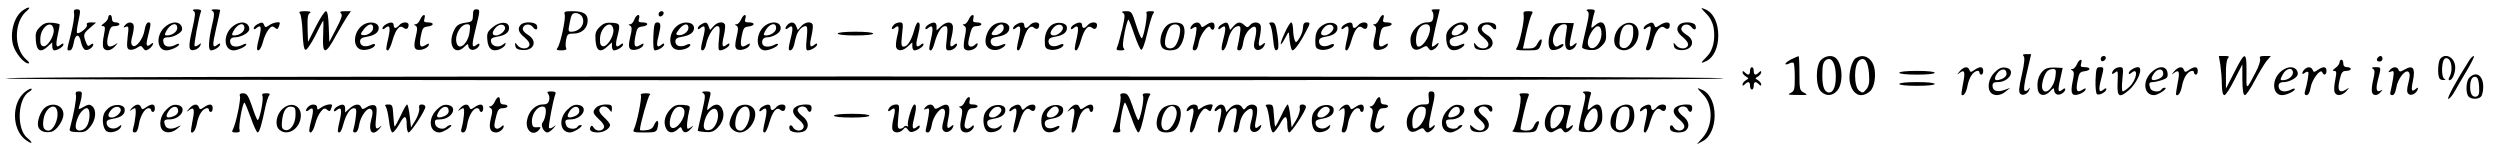
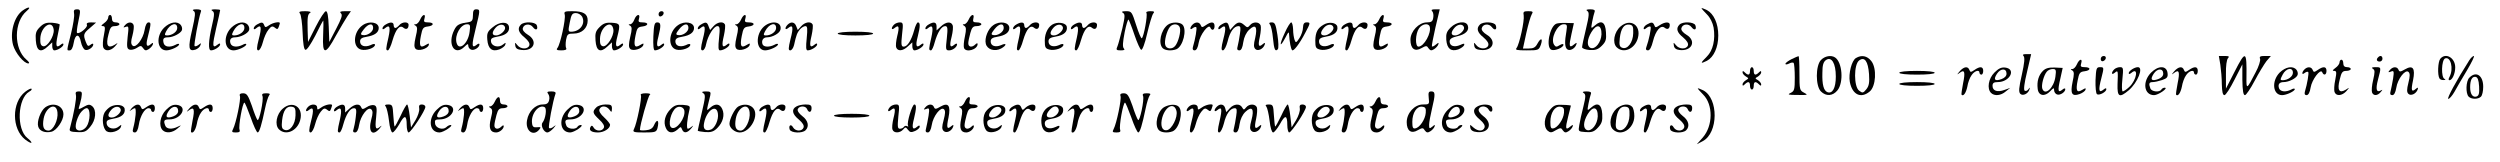
<svg xmlns="http://www.w3.org/2000/svg" version="1.0" width="1340pt" height="87pt" viewBox="0 0 1340 87" preserveAspectRatio="xMidYMid meet">
  <g transform="translate(0,87) scale(0.1,-0.1)" fill="#000000" stroke="none">
    <path d="M122 814 c-46 -32 -70 -118 -52 -185 12 -43 58 -99 82 -99 8 1 4 8 -10 20 -69 58 -69 203 2 262 26 22 9 24 -22 2z" />
    <path d="M9120 826 c0 -2 13 -17 29 -33 18 -18 31 -45 36 -71 10 -64 -3 -122 -36 -155 -36 -36 -37 -41 0 -23 37 20 61 72 61 136 0 64 -24 116 -61 136 -16 8 -29 12 -29 10z" />
    <path d="M397 797 c3 -13 -5 -60 -16 -106 -25 -99 -24 -91 -7 -91 9 0 17 15 21 40 8 50 30 52 39 4 4 -19 14 -38 22 -41 15 -6 44 13 44 29 0 6 -6 5 -15 -2 -12 -10 -16 -8 -25 15 -15 39 -13 46 23 76 l32 28 -27 1 c-19 0 -26 -4 -22 -14 5 -13 -43 -52 -53 -42 -3 2 0 28 6 56 14 67 14 70 -8 70 -14 0 -17 -6 -14 -23z" />
    <path d="M1038 811 c11 -6 9 -25 -8 -100 -23 -98 -20 -119 18 -107 11 4 23 14 26 23 5 13 4 14 -9 3 -9 -7 -18 -10 -22 -7 -5 6 22 151 34 185 4 8 -5 12 -23 12 -20 0 -25 -3 -16 -9z" />
    <path d="M1139 811 c11 -7 11 -20 -3 -79 -19 -82 -21 -132 -5 -132 18 0 49 20 49 32 0 7 -5 6 -15 -2 -27 -22 -28 -4 -6 90 12 50 21 93 21 96 0 2 -12 4 -27 4 -20 0 -24 -3 -14 -9z" />
    <path d="M2535 788 c0 -25 -5 -33 -20 -36 -54 -8 -66 -14 -80 -42 -39 -76 1 -144 55 -90 16 16 20 17 20 5 0 -9 7 -18 15 -21 16 -7 45 12 45 28 0 6 -7 5 -15 -2 -27 -22 -28 -3 -6 84 25 103 26 106 3 106 -13 0 -17 -8 -17 -32z m-18 -89 c-8 -64 -58 -105 -70 -58 -11 41 22 99 56 99 17 0 19 -5 14 -41z" />
    <path d="M7677 809 c5 -5 8 -21 5 -35 -3 -19 -10 -24 -34 -24 -43 0 -88 -48 -88 -93 0 -48 23 -66 59 -45 25 14 29 14 38 -1 9 -12 15 -14 29 -5 10 6 20 17 23 25 4 12 2 12 -13 0 -9 -8 -18 -12 -21 -10 -2 3 7 48 19 102 l23 97 -25 0 c-18 0 -23 -3 -15 -11z m-14 -81 c11 -33 -30 -108 -60 -108 -19 0 -17 70 3 98 16 24 50 30 57 10z" />
    <path d="M8508 811 c11 -7 10 -24 -7 -95 -12 -48 -21 -93 -21 -99 0 -7 18 -13 40 -15 32 -2 46 3 66 23 21 21 25 33 22 72 -3 55 -25 68 -60 36 -21 -18 -21 -18 -14 20 4 21 10 45 13 53 4 10 -3 14 -23 14 -20 0 -25 -3 -16 -9z m76 -125 c-2 -43 -33 -82 -58 -73 -22 9 -20 45 4 85 28 46 55 40 54 -12z" />
    <path d="M1608 797 c6 -7 12 -53 14 -102 2 -58 7 -90 15 -92 7 -3 29 30 53 76 22 45 41 81 43 81 1 0 1 -36 -1 -80 -5 -105 12 -106 68 -2 24 42 51 89 62 105 l19 27 -32 0 c-25 0 -30 -3 -21 -12 9 -9 2 -28 -26 -82 l-37 -71 -3 83 c-2 57 -7 82 -15 82 -7 0 -31 -37 -54 -82 l-42 -83 -2 60 c-2 75 0 88 14 97 7 4 -5 8 -27 8 -30 0 -36 -3 -28 -13z" />
    <path d="M3027 791 c6 -23 -24 -160 -39 -178 -8 -10 -3 -13 21 -13 20 0 30 4 26 11 -4 6 -4 26 -1 45 6 31 10 34 41 34 43 0 75 29 75 70 0 36 -23 50 -83 50 -40 0 -45 -2 -40 -19z m93 -10 c20 -38 -11 -81 -59 -81 -16 0 -16 5 -7 50 8 42 13 50 33 50 12 0 27 -9 33 -19z" />
    <path d="M3530 794 c0 -9 5 -14 12 -12 18 6 21 28 4 28 -9 0 -16 -7 -16 -16z" />
    <path d="M6019 801 c12 -7 11 -20 -3 -82 -10 -41 -21 -84 -26 -96 -9 -20 -7 -23 17 -23 19 0 24 3 17 10 -8 8 -6 34 4 86 8 41 18 72 21 69 3 -4 18 -41 32 -83 14 -41 30 -77 36 -79 6 -2 20 34 32 88 12 51 26 98 32 106 9 10 6 13 -15 13 -16 0 -25 -4 -21 -10 7 -11 -14 -128 -25 -135 -4 -2 -17 29 -30 70 -23 72 -25 75 -54 75 -22 0 -27 -3 -17 -9z" />
    <path d="M8167 787 c5 -27 -23 -155 -38 -174 -9 -11 1 -13 54 -13 63 0 65 1 76 30 12 36 0 40 -19 5 -10 -19 -21 -25 -45 -25 l-32 0 18 83 c10 45 23 90 29 100 9 14 6 17 -19 17 -24 0 -28 -3 -24 -23z" />
    <path d="M580 776 c0 -8 -10 -22 -22 -30 -16 -12 -18 -16 -7 -16 13 0 14 -7 6 -48 -6 -27 -7 -56 -4 -65 9 -24 40 -21 63 4 19 22 19 22 -3 8 -35 -21 -47 -2 -32 55 9 39 15 46 35 46 13 0 24 5 24 10 0 6 -9 10 -20 10 -13 0 -20 7 -20 20 0 11 -4 20 -10 20 -5 0 -10 -6 -10 -14z" />
    <path d="M2252 765 c-6 -14 -17 -25 -24 -25 -11 0 -11 -2 0 -8 10 -7 10 -19 0 -60 -9 -40 -9 -55 0 -64 14 -14 63 0 70 20 3 11 1 11 -16 1 -30 -19 -37 -6 -26 49 8 41 12 47 37 50 34 4 36 22 1 22 -21 0 -24 4 -19 20 9 29 -10 25 -23 -5z" />
    <path d="M3400 765 c-5 -14 -15 -25 -22 -25 -11 0 -11 -2 0 -8 10 -7 10 -19 0 -60 -9 -40 -9 -55 0 -64 14 -14 63 0 70 20 3 11 1 11 -16 1 -30 -19 -37 -6 -26 49 8 41 12 47 37 50 34 4 36 22 1 22 -21 0 -24 4 -19 20 9 29 -14 25 -25 -5z" />
    <path d="M3972 765 c-6 -14 -17 -25 -24 -25 -11 0 -11 -2 0 -8 10 -7 10 -19 0 -60 -9 -40 -9 -55 0 -64 14 -14 63 0 70 20 3 11 1 11 -16 1 -30 -19 -37 -6 -26 49 8 41 12 47 37 50 34 4 36 22 1 22 -21 0 -24 4 -19 20 9 29 -10 25 -23 -5z" />
    <path d="M5192 765 c-6 -14 -17 -25 -24 -25 -10 0 -10 -2 1 -9 10 -7 11 -18 3 -56 -6 -27 -8 -54 -5 -62 10 -27 73 -9 73 21 0 6 -5 5 -12 -2 -18 -18 -38 -15 -38 6 0 9 5 34 11 55 8 30 15 37 34 37 14 0 25 5 25 10 0 6 -11 10 -24 10 -19 0 -23 4 -19 20 8 29 -12 25 -25 -5z" />
    <path d="M7392 765 c-6 -14 -17 -25 -24 -25 -11 0 -11 -2 0 -8 10 -7 10 -19 0 -60 -9 -40 -9 -55 0 -64 14 -14 63 0 70 20 3 11 1 11 -16 1 -30 -19 -37 -6 -26 49 8 41 12 47 37 50 34 4 36 22 1 22 -21 0 -24 4 -19 20 9 29 -10 25 -23 -5z" />
    <path d="M214 725 c-21 -21 -25 -33 -22 -72 4 -57 26 -68 64 -32 l24 22 0 -21 c0 -12 5 -22 11 -22 18 0 49 20 49 32 0 7 -5 6 -15 -2 -24 -20 -28 -6 -16 50 6 28 11 54 11 58 0 4 -18 8 -40 10 -32 2 -46 -3 -66 -23z m74 -15 c3 -34 -34 -92 -56 -88 -13 3 -17 13 -16 41 2 65 65 106 72 47z" />
    <path d="M670 735 c-11 -13 -10 -14 4 -9 16 6 17 1 10 -55 -5 -51 -4 -62 10 -67 9 -3 27 1 39 9 21 14 24 13 34 -1 9 -13 15 -15 29 -6 10 6 20 17 23 25 3 11 1 12 -11 2 -21 -18 -27 -7 -18 30 20 80 21 87 6 87 -9 0 -17 -15 -21 -41 -8 -49 -48 -100 -65 -83 -9 9 -9 22 0 54 6 23 9 48 6 56 -7 18 -30 18 -46 -1z" />
    <path d="M879 721 c-45 -46 -37 -121 13 -121 23 0 68 21 68 32 0 5 -9 4 -19 -2 -31 -16 -58 -12 -64 9 -6 24 0 31 24 31 27 0 67 21 74 38 3 8 0 21 -6 28 -19 23 -58 16 -90 -15z m71 -1 c0 -20 -27 -40 -55 -40 -13 0 -14 4 -4 23 21 40 59 51 59 17z" />
    <path d="M1239 721 c-45 -46 -37 -121 13 -121 23 0 68 21 68 32 0 5 -9 4 -19 -2 -29 -15 -58 -12 -65 6 -8 21 1 34 24 34 28 0 68 20 75 38 3 8 0 21 -6 28 -19 23 -58 16 -90 -15z m71 -1 c0 -20 -27 -40 -55 -40 -13 0 -14 4 -4 23 21 40 59 51 59 17z" />
    <path d="M1378 739 c-10 -5 -18 -15 -18 -21 0 -7 6 -6 15 2 25 21 29 4 12 -60 -12 -47 -12 -60 -2 -60 7 0 18 20 24 44 6 24 19 54 30 67 15 19 21 21 34 11 12 -10 16 -10 21 4 3 8 6 18 6 20 0 10 -37 3 -57 -11 -19 -13 -22 -13 -27 0 -6 17 -14 18 -38 4z" />
    <path d="M1944 735 c-51 -35 -56 -119 -8 -131 27 -7 74 9 74 26 0 6 -9 6 -24 -2 -31 -13 -56 -4 -56 20 0 14 9 21 36 25 42 7 64 23 64 47 0 31 -51 40 -86 15z m56 -15 c0 -21 -32 -43 -56 -38 -13 2 -12 8 6 31 25 32 50 35 50 7z" />
    <path d="M2068 739 c-10 -5 -18 -15 -18 -21 0 -7 6 -6 15 2 24 20 29 4 17 -51 -14 -61 -15 -69 -3 -69 5 0 17 24 25 54 18 61 39 85 59 67 15 -12 27 -5 27 16 0 18 -35 17 -50 -2 -7 -8 -16 -15 -21 -15 -5 0 -9 7 -9 15 0 17 -17 19 -42 4z" />
    <path d="M2641 724 c-28 -23 -32 -32 -29 -67 4 -48 25 -66 64 -52 15 6 30 17 32 25 4 13 3 13 -11 2 -23 -20 -61 -11 -65 14 -3 18 4 22 36 28 44 7 65 26 60 53 -5 29 -51 28 -87 -3z m66 0 c5 -16 -25 -44 -48 -44 -23 0 -24 17 -2 42 18 20 44 21 50 2z" />
    <path d="M2792 738 c-20 -20 -14 -42 20 -69 21 -18 29 -32 25 -43 -8 -21 -46 -21 -64 2 -13 16 -14 16 -11 -3 2 -15 12 -21 36 -23 65 -6 86 49 31 82 -18 11 -29 24 -27 34 5 24 39 28 55 6 15 -20 29 -13 20 11 -8 18 -67 21 -85 3z" />
    <path d="M3214 725 c-21 -21 -25 -33 -22 -72 4 -57 26 -68 64 -32 l24 22 0 -21 c0 -12 5 -22 11 -22 18 0 49 20 49 32 0 7 -5 6 -15 -2 -24 -20 -29 -5 -16 44 17 67 15 71 -29 74 -32 2 -46 -3 -66 -23z m74 -15 c3 -34 -34 -92 -56 -88 -13 3 -17 13 -16 41 2 65 65 106 72 47z" />
    <path d="M3502 675 c-2 -50 1 -75 8 -75 19 0 50 20 50 32 0 7 -5 6 -15 -2 -24 -20 -29 -5 -16 44 15 61 14 76 -6 76 -15 0 -18 -12 -21 -75z" />
    <path d="M3634 735 c-51 -35 -56 -119 -8 -131 27 -7 74 9 74 26 0 6 -9 6 -24 -2 -31 -13 -56 -4 -56 20 0 14 9 21 36 25 42 7 64 23 64 47 0 31 -51 40 -86 15z m56 -15 c0 -21 -32 -43 -56 -38 -13 2 -12 8 6 31 25 32 50 35 50 7z" />
    <path d="M3758 739 c-10 -5 -18 -15 -18 -21 0 -7 6 -6 15 2 25 21 29 4 12 -60 -12 -49 -12 -60 -1 -60 7 0 16 15 19 34 9 44 41 96 60 96 13 0 15 -10 9 -65 -5 -48 -4 -65 5 -65 19 0 51 20 51 32 0 7 -5 6 -15 -2 -24 -20 -28 -5 -15 49 6 28 9 55 5 61 -10 17 -41 12 -61 -11 l-18 -20 -8 20 c-8 23 -15 25 -40 10z" />
    <path d="M4095 728 c-47 -42 -44 -128 6 -128 24 0 69 21 69 32 0 5 -9 4 -19 -2 -27 -14 -58 -13 -64 3 -7 20 4 37 24 37 29 0 67 21 72 40 11 43 -46 54 -88 18z m65 -8 c0 -20 -27 -40 -55 -40 -13 0 -14 4 -4 23 21 40 59 51 59 17z" />
    <path d="M4222 738 c-17 -17 -15 -33 3 -18 25 21 29 4 12 -60 -12 -50 -12 -60 -1 -60 7 0 16 12 20 28 12 55 17 67 32 85 8 9 21 17 29 17 11 0 12 -13 7 -65 -5 -48 -4 -65 5 -65 19 0 51 20 51 32 0 7 -5 6 -15 -2 -24 -20 -28 -5 -15 49 6 28 9 55 5 61 -10 17 -41 12 -61 -11 l-18 -20 -8 20 c-8 23 -28 27 -46 9z" />
    <path d="M4792 738 c-17 -17 -15 -33 3 -18 23 19 27 7 14 -44 -6 -25 -9 -52 -5 -61 8 -21 36 -19 63 7 l23 21 0 -21 c0 -12 5 -22 11 -22 18 0 49 20 49 32 0 7 -5 6 -15 -2 -24 -20 -29 -5 -16 44 14 55 14 76 1 76 -5 0 -14 -19 -20 -42 -15 -54 -36 -88 -56 -88 -13 0 -15 10 -9 65 7 60 6 65 -12 65 -10 0 -24 -5 -31 -12z" />
    <path d="M4978 739 c-10 -5 -18 -15 -18 -21 0 -7 6 -6 15 2 24 20 29 4 17 -51 -14 -61 -15 -69 -2 -69 5 0 14 19 20 43 15 53 36 87 56 87 13 0 15 -10 9 -65 -7 -60 -6 -65 12 -65 20 0 43 18 43 33 0 5 -7 4 -15 -3 -23 -19 -27 -7 -14 44 6 25 9 52 5 61 -8 21 -36 19 -63 -7 l-23 -21 0 21 c0 24 -15 27 -42 11z" />
    <path d="M5324 735 c-28 -19 -48 -69 -40 -100 8 -31 48 -43 82 -25 31 17 31 33 0 18 -31 -13 -56 -4 -56 20 0 14 9 21 36 25 42 7 64 23 64 47 0 31 -51 40 -86 15z m56 -15 c0 -21 -32 -43 -56 -38 -13 2 -12 8 6 31 25 32 50 35 50 7z" />
    <path d="M5448 739 c-10 -5 -18 -15 -18 -21 0 -7 6 -6 15 2 24 20 29 4 17 -51 -14 -61 -15 -69 -3 -69 5 0 17 24 25 54 18 61 39 85 59 67 15 -12 27 -5 27 16 0 18 -35 17 -50 -2 -7 -8 -16 -15 -21 -15 -5 0 -9 7 -9 15 0 17 -17 19 -42 4z" />
    <path d="M5650 743 c-29 -11 -50 -48 -50 -90 0 -38 3 -43 26 -49 27 -7 74 9 74 26 0 6 -9 6 -24 -2 -31 -13 -56 -4 -56 20 0 15 9 21 39 26 43 7 64 26 59 53 -3 18 -39 27 -68 16z m47 -19 c5 -16 -25 -44 -48 -44 -23 0 -24 17 -2 42 18 20 44 21 50 2z" />
    <path d="M5758 739 c-10 -5 -18 -15 -18 -21 0 -7 6 -6 15 2 24 20 29 4 17 -51 -14 -61 -15 -69 -3 -69 5 0 17 24 25 54 18 61 39 85 59 67 15 -12 27 -5 27 16 0 18 -35 17 -50 -2 -7 -8 -16 -15 -21 -15 -5 0 -9 7 -9 15 0 17 -17 19 -42 4z" />
    <path d="M6259 737 c-37 -28 -52 -100 -27 -125 13 -13 47 -16 73 -6 36 14 59 106 33 132 -15 15 -58 15 -79 -1z m65 -15 c7 -20 -8 -78 -25 -98 -16 -20 -47 -17 -53 4 -7 20 8 78 25 98 16 20 47 17 53 -4z" />
    <path d="M6392 738 c-16 -16 -15 -33 1 -19 8 6 16 8 19 5 5 -4 -5 -63 -18 -106 -3 -12 0 -18 9 -18 10 0 18 15 22 41 7 43 53 103 62 82 8 -20 23 -15 23 7 0 24 -17 26 -47 5 -19 -13 -22 -13 -27 0 -7 18 -28 19 -44 3z" />
    <path d="M6548 739 c-10 -5 -18 -15 -18 -21 0 -7 6 -6 15 2 25 21 29 4 12 -60 -12 -47 -12 -60 -2 -60 7 0 18 21 25 48 12 51 34 82 58 82 12 0 13 -9 8 -42 -3 -24 -9 -53 -12 -65 -5 -17 -2 -23 9 -23 10 0 17 14 21 44 4 27 16 52 32 67 34 32 45 16 32 -44 -9 -36 -9 -50 1 -60 13 -13 42 0 50 24 3 11 1 12 -11 2 -22 -19 -26 -8 -15 41 5 24 7 51 4 60 -8 20 -41 21 -57 1 -12 -14 -15 -14 -30 0 -22 20 -36 19 -58 -5 l-19 -21 -6 21 c-6 22 -14 24 -39 9z" />
    <path d="M6807 738 c6 -7 13 -39 16 -72 6 -62 12 -75 26 -60 5 5 4 39 -2 77 -9 56 -13 67 -30 67 -14 0 -17 -3 -10 -12z" />
    <path d="M6886 693 c-30 -64 -28 -84 3 -26 18 35 20 36 21 13 2 -35 9 -73 16 -79 7 -8 40 35 69 91 30 56 30 58 8 58 -13 0 -18 -8 -19 -28 0 -15 -9 -41 -19 -56 -17 -26 -20 -27 -26 -10 -4 11 -8 36 -8 57 -1 20 -5 37 -10 37 -5 0 -21 -25 -35 -57z" />
    <path d="M7095 738 c-33 -19 -44 -41 -45 -85 0 -38 3 -43 26 -49 27 -7 74 9 74 26 0 6 -9 6 -24 -2 -31 -13 -56 -4 -56 20 0 15 9 21 39 26 43 7 64 26 59 53 -4 22 -45 28 -73 11z m52 -14 c5 -16 -25 -44 -48 -44 -23 0 -24 17 -2 42 18 20 44 21 50 2z" />
    <path d="M7208 739 c-10 -5 -18 -15 -18 -21 0 -7 6 -6 15 2 24 20 29 4 17 -51 -14 -61 -15 -69 -3 -69 5 0 17 24 25 54 18 61 39 85 59 67 15 -12 27 -5 27 16 0 18 -35 17 -50 -2 -7 -8 -16 -15 -21 -15 -5 0 -9 7 -9 15 0 17 -17 19 -42 4z" />
    <path d="M7776 723 c-22 -22 -26 -34 -24 -66 4 -48 25 -65 64 -52 15 6 29 16 32 23 3 10 -2 10 -21 1 -32 -14 -57 -6 -57 19 0 13 11 21 42 28 44 10 65 31 55 58 -10 26 -60 20 -91 -11z m71 1 c5 -16 -25 -44 -48 -44 -23 0 -24 17 -2 42 18 20 44 21 50 2z" />
    <path d="M7932 738 c-20 -20 -14 -42 20 -69 21 -18 29 -32 25 -43 -8 -21 -46 -21 -64 2 -13 16 -14 16 -11 -3 2 -15 12 -21 36 -23 65 -6 86 49 31 82 -18 11 -29 24 -27 34 5 24 39 28 55 6 15 -20 29 -13 20 11 -8 18 -67 21 -85 3z" />
    <path d="M8342 743 c-36 -14 -58 -128 -26 -140 18 -7 64 12 64 27 0 6 -8 5 -20 -2 -17 -11 -22 -10 -30 2 -21 31 16 110 51 110 19 0 20 -4 15 -37 -10 -57 -9 -84 3 -96 13 -13 42 1 50 24 4 12 2 12 -13 0 -25 -21 -28 -9 -13 56 l13 59 -40 1 c-23 1 -47 -1 -54 -4z" />
    <path d="M8686 728 c-34 -29 -45 -87 -21 -111 36 -36 98 -10 114 49 19 69 -40 108 -93 62z m68 -36 c-1 -50 -31 -89 -59 -78 -14 5 -17 15 -13 51 6 53 23 77 52 73 18 -3 21 -10 20 -46z" />
    <path d="M8828 739 c-10 -5 -18 -15 -18 -21 0 -7 6 -6 15 2 9 7 18 10 22 7 5 -6 -9 -73 -23 -111 -4 -10 -1 -16 9 -16 10 0 19 17 27 49 14 57 42 90 63 72 15 -12 27 -5 27 16 0 17 -25 17 -54 -2 -21 -14 -24 -14 -29 0 -7 17 -15 18 -39 4z" />
    <path d="M9002 738 c-20 -20 -14 -42 20 -69 21 -18 29 -32 25 -43 -8 -21 -46 -21 -64 2 -13 16 -14 16 -11 -3 2 -13 12 -21 30 -23 67 -8 93 49 37 82 -18 11 -29 24 -27 34 5 24 39 28 55 6 15 -20 29 -13 20 11 -8 18 -67 21 -85 3z" />
    <path d="M4490 690 c0 -6 38 -10 95 -10 57 0 95 4 95 10 0 6 -38 10 -95 10 -57 0 -95 -4 -95 -10z" />
    <path d="M10846 570 c8 -8 5 -38 -9 -101 -16 -70 -18 -92 -8 -102 13 -13 42 0 49 24 3 12 2 12 -6 0 -5 -7 -14 -11 -20 -7 -6 4 -2 40 13 101 l22 95 -25 0 c-18 0 -23 -3 -16 -10z" />
    <path d="M9603 553 c-18 -9 -33 -20 -33 -25 0 -5 8 -4 19 1 10 6 21 7 25 4 3 -3 6 -39 6 -78 0 -65 -2 -73 -22 -83 -19 -9 -14 -11 37 -11 55 -1 58 0 35 12 -24 12 -25 17 -25 105 0 51 -2 92 -5 91 -3 0 -20 -8 -37 -16z" />
    <path d="M9760 548 c-29 -31 -29 -139 0 -168 28 -28 64 -25 89 6 34 43 26 150 -13 176 -21 14 -55 8 -76 -14z m80 -88 c0 -62 -18 -94 -45 -84 -20 8 -29 40 -27 104 0 40 5 58 19 68 30 21 53 -17 53 -88z" />
    <path d="M9948 559 c-23 -13 -41 -84 -33 -128 13 -68 59 -91 106 -52 34 27 40 125 9 164 -22 28 -52 34 -82 16z m70 -86 c3 -46 0 -63 -14 -81 -17 -21 -21 -22 -39 -8 -29 21 -29 141 0 162 29 22 48 -4 53 -73z" />
    <path d="M11260 554 c0 -9 5 -14 12 -12 18 6 21 28 4 28 -9 0 -16 -7 -16 -16z" />
    <path d="M11901 523 c4 -27 8 -74 8 -105 1 -40 5 -58 14 -58 7 0 31 37 54 83 l42 82 0 -82 c1 -60 5 -83 14 -83 6 0 30 35 52 77 22 42 51 89 63 105 l24 28 -32 0 c-25 0 -31 -3 -26 -16 3 -8 -7 -41 -24 -72 -48 -93 -50 -94 -49 -27 2 145 -4 148 -65 28 l-45 -88 0 76 c-1 46 4 80 11 87 9 9 5 12 -18 12 l-31 0 8 -47z" />
    <path d="M12747 563 c-12 -11 -8 -23 8 -23 8 0 15 7 15 15 0 16 -12 20 -23 8z" />
    <path d="M13080 555 c-13 -16 -16 -88 -4 -106 3 -5 13 -9 22 -8 11 0 12 3 5 6 -20 7 -17 102 3 110 30 11 46 -55 24 -98 -7 -12 -7 -19 -1 -19 15 0 31 35 31 69 0 51 -51 81 -80 46z" />
    <path d="M13236 548 c-71 -112 -123 -208 -113 -208 6 0 21 17 33 38 11 20 41 72 67 115 25 42 42 77 37 77 -5 0 -16 -10 -24 -22z" />
    <path d="M11132 525 c-6 -14 -17 -25 -24 -25 -11 0 -11 -2 0 -8 10 -7 10 -20 1 -61 -13 -63 -4 -80 38 -65 14 5 28 15 31 22 3 11 1 11 -16 1 -30 -19 -37 -6 -26 49 8 41 12 47 37 50 34 4 36 22 1 22 -21 0 -24 4 -19 20 9 29 -10 25 -23 -5z" />
    <path d="M12540 536 c0 -8 -10 -22 -22 -30 -16 -12 -18 -16 -7 -16 13 0 14 -7 6 -48 -6 -27 -7 -56 -4 -65 9 -24 40 -21 63 4 19 22 19 22 -3 8 -35 -21 -47 -2 -32 55 9 39 15 46 35 46 13 0 24 5 24 10 0 6 -9 10 -20 10 -13 0 -20 7 -20 20 0 11 -4 20 -10 20 -5 0 -10 -6 -10 -14z" />
    <path d="M9380 490 c0 -23 -10 -26 -28 -8 -9 9 -12 9 -12 0 0 -6 8 -16 18 -22 16 -10 16 -10 0 -20 -10 -6 -18 -16 -18 -22 0 -9 3 -9 12 0 18 18 28 15 28 -8 0 -11 5 -20 10 -20 6 0 10 9 10 20 0 23 10 26 28 8 9 -9 12 -9 12 0 0 6 -8 16 -17 22 -17 10 -17 10 0 20 9 6 17 16 17 22 0 9 -3 9 -12 0 -18 -18 -28 -15 -28 8 0 11 -4 20 -10 20 -5 0 -10 -9 -10 -20z" />
    <path d="M10504 488 c-16 -19 -16 -20 -1 -9 27 21 32 6 19 -56 -6 -31 -10 -59 -8 -61 10 -10 24 10 31 44 3 20 13 48 22 60 15 24 43 33 43 14 0 -5 5 -10 10 -10 6 0 10 9 10 20 0 24 -17 26 -47 5 -19 -13 -22 -13 -27 0 -8 22 -30 18 -52 -7z" />
    <path d="M10690 481 c-32 -32 -41 -86 -18 -109 18 -18 53 -15 79 8 l24 19 -31 -11 c-38 -14 -64 -5 -64 22 0 15 7 20 28 20 65 0 101 71 39 78 -20 2 -35 -5 -57 -27z m65 -6 c0 -12 -10 -23 -27 -29 -36 -13 -45 -3 -24 29 20 30 51 30 51 0z" />
    <path d="M10950 490 c-23 -23 -33 -56 -28 -96 4 -38 38 -44 67 -13 18 19 21 20 21 6 0 -10 7 -20 15 -23 16 -7 45 12 45 28 0 6 -7 5 -15 -2 -24 -20 -27 -7 -12 57 l13 59 -43 2 c-32 1 -49 -4 -63 -18z m67 -31 c-8 -60 -55 -104 -70 -65 -7 18 7 72 24 92 6 8 20 14 32 14 17 0 19 -5 14 -41z" />
    <path d="M11232 441 c-1 -39 2 -72 8 -76 12 -8 50 12 50 27 0 7 -5 6 -15 -2 -25 -21 -29 -4 -12 60 15 59 15 60 -7 60 -19 0 -21 -6 -24 -69z" />
    <path d="M11332 498 c-17 -17 -15 -33 3 -18 18 15 18 13 15 -62 -2 -68 10 -74 60 -32 48 41 81 124 49 124 -18 0 -49 -20 -49 -32 0 -7 5 -6 15 2 39 33 28 -39 -12 -76 -14 -13 -30 -24 -35 -24 -5 0 -6 29 -2 65 6 60 5 65 -13 65 -10 0 -24 -5 -31 -12z" />
    <path d="M11530 481 c-48 -48 -39 -121 16 -121 22 0 79 39 57 40 -6 0 -15 -4 -18 -10 -10 -16 -52 -12 -59 6 -10 26 -7 34 13 34 10 0 32 5 50 11 27 9 32 16 29 38 -5 40 -49 41 -88 2z m65 -6 c0 -12 -10 -23 -27 -29 -36 -13 -45 -3 -24 29 20 30 51 30 51 0z" />
    <path d="M11654 488 c-16 -19 -16 -20 -1 -9 27 21 32 6 19 -56 -6 -31 -10 -59 -8 -61 10 -10 24 10 31 44 3 20 13 48 22 60 15 24 43 33 43 14 0 -5 5 -10 10 -10 6 0 10 9 10 20 0 24 -17 26 -47 5 -19 -13 -22 -13 -27 0 -8 22 -30 18 -52 -7z" />
    <path d="M12219 481 c-45 -46 -37 -121 13 -121 23 0 68 21 68 32 0 5 -9 4 -19 -2 -29 -15 -58 -12 -65 6 -8 21 1 34 24 34 28 0 68 20 75 38 3 8 0 21 -6 28 -19 23 -58 16 -90 -15z m71 -1 c0 -20 -27 -40 -55 -40 -14 0 -14 3 0 30 18 35 55 42 55 10z" />
    <path d="M12352 498 c-16 -16 -15 -33 1 -19 8 6 16 8 19 5 5 -4 -5 -63 -18 -106 -3 -12 0 -18 9 -18 10 0 18 15 22 41 7 43 53 103 62 82 8 -20 23 -15 23 7 0 24 -17 26 -47 5 -19 -13 -22 -13 -27 0 -7 18 -28 19 -44 3z" />
    <path d="M12719 501 c11 -7 11 -17 1 -60 -7 -28 -9 -58 -6 -66 7 -20 30 -19 47 2 10 11 10 14 2 9 -25 -15 -31 4 -17 57 18 68 18 67 -13 67 -20 0 -24 -3 -14 -9z" />
    <path d="M12810 495 c-11 -13 -10 -14 5 -9 16 7 18 3 12 -37 -4 -24 -10 -54 -13 -66 -5 -17 -2 -23 9 -23 9 0 17 14 21 39 7 48 49 102 66 85 8 -8 8 -23 -1 -58 -9 -36 -9 -50 0 -59 13 -13 42 0 50 24 3 11 1 12 -11 2 -22 -19 -26 -8 -14 47 13 65 -1 83 -44 58 -24 -14 -29 -14 -34 -2 -7 18 -30 18 -46 -1z" />
    <path d="M10180 480 c0 -6 38 -10 95 -10 57 0 95 4 95 10 0 6 -38 10 -95 10 -57 0 -95 -4 -95 -10z" />
    <path d="M13236 454 c-19 -18 -21 -85 -4 -102 15 -15 51 -15 66 0 7 7 12 30 12 53 0 61 -38 86 -74 49z m52 -47 c2 -37 -1 -49 -13 -54 -21 -7 -35 12 -35 49 0 39 10 59 29 56 11 -2 17 -16 19 -51z" />
-     <path d="M30 450 c0 -7 1542 -10 4605 -10 3063 0 4605 3 4605 10 0 7 -1542 10 -4605 10 -3063 0 -4605 -3 -4605 -10z" />
    <path d="M10180 420 c0 -6 38 -10 95 -10 57 0 95 4 95 10 0 6 -38 10 -95 10 -57 0 -95 -4 -95 -10z" />
    <path d="M135 378 c-73 -57 -73 -199 0 -256 16 -12 30 -20 33 -17 3 2 -7 14 -21 25 -60 47 -53 213 10 249 10 5 15 12 12 15 -3 4 -18 -4 -34 -16z" />
    <path d="M9100 396 c0 -2 13 -17 29 -33 54 -54 53 -167 -2 -230 l-32 -36 31 16 c85 44 86 230 3 273 -16 8 -29 12 -29 10z" />
    <path d="M407 360 c4 -16 -10 -95 -33 -181 -3 -12 5 -16 40 -17 38 -2 48 2 70 29 30 35 35 89 10 110 -14 11 -21 10 -46 -4 -24 -14 -29 -14 -25 -3 3 8 9 31 13 50 5 32 4 36 -14 36 -15 0 -19 -5 -15 -20z m73 -108 c0 -21 -7 -48 -16 -60 -16 -24 -50 -30 -57 -9 -6 18 10 67 29 88 28 31 44 24 44 -19z" />
    <path d="M2938 367 c6 -7 9 -23 5 -35 -4 -16 -13 -22 -35 -22 -38 0 -75 -37 -83 -84 -11 -56 33 -90 65 -51 11 13 9 15 -11 13 -18 -2 -25 2 -27 20 -8 51 37 106 68 87 12 -8 4 -62 -12 -82 -12 -15 7 -53 26 -53 7 0 21 10 32 22 16 19 16 20 1 9 -9 -8 -20 -11 -24 -7 -6 5 21 147 34 182 4 10 -3 14 -22 14 -21 0 -25 -3 -17 -13z" />
    <path d="M3770 370 c12 -8 11 -21 -8 -102 -12 -51 -22 -95 -22 -98 0 -3 18 -6 40 -8 32 -2 46 3 65 22 30 30 41 70 26 102 -13 28 -37 31 -64 7 -22 -20 -22 -25 0 65 4 19 1 22 -23 22 -22 0 -25 -3 -14 -10z m78 -109 c5 -32 -16 -79 -39 -86 -29 -9 -42 4 -35 36 13 68 67 104 74 50z" />
    <path d="M7658 345 c4 -34 3 -35 -31 -35 -45 0 -87 -46 -87 -95 0 -46 24 -64 59 -43 25 14 29 14 38 -1 9 -12 15 -14 29 -5 10 6 20 17 23 25 4 12 2 12 -12 0 -15 -12 -17 -11 -17 10 0 13 7 51 15 84 19 80 19 95 -3 95 -15 0 -17 -6 -14 -35z m-16 -80 c-3 -35 -32 -79 -56 -83 -13 -3 -16 5 -16 35 0 48 24 85 53 81 18 -2 21 -9 19 -33z" />
    <path d="M8489 371 c11 -7 11 -19 -2 -72 -9 -35 -19 -80 -22 -99 -6 -35 -6 -35 35 -38 33 -2 45 2 66 25 20 22 24 35 22 72 -3 53 -26 65 -60 34 -21 -18 -21 -18 -14 20 4 21 10 45 13 53 4 10 -3 14 -23 14 -20 0 -25 -3 -15 -9z m75 -125 c-2 -43 -33 -82 -58 -73 -22 9 -20 45 4 85 28 46 55 40 54 -12z" />
    <path d="M1286 355 c6 -16 -21 -147 -37 -177 -8 -15 -6 -18 15 -18 19 0 24 4 20 15 -7 17 16 145 26 145 3 0 18 -36 34 -80 15 -44 32 -80 37 -80 9 0 21 39 40 130 6 30 16 61 21 68 8 9 4 12 -15 12 -20 0 -25 -4 -20 -15 7 -20 -18 -139 -27 -128 -4 4 -18 38 -30 76 -20 56 -27 67 -47 67 -15 0 -21 -4 -17 -15z" />
    <path d="M3435 360 c7 -11 -22 -154 -37 -182 -8 -16 -2 -18 55 -18 59 0 65 2 71 23 11 43 -2 54 -19 15 -7 -16 -20 -24 -42 -26 -18 -2 -33 -1 -33 2 0 27 44 182 53 188 7 4 -2 8 -21 8 -20 0 -31 -4 -27 -10z" />
    <path d="M6006 355 c6 -16 -21 -147 -37 -177 -8 -15 -6 -18 15 -18 19 0 24 4 20 15 -7 17 16 145 26 145 3 0 18 -36 34 -80 15 -44 32 -80 37 -80 9 0 21 39 40 130 6 30 16 61 21 68 8 9 4 12 -15 12 -20 0 -25 -4 -20 -15 7 -20 -18 -139 -27 -128 -4 4 -18 38 -30 76 -20 56 -27 67 -47 67 -15 0 -21 -4 -17 -15z" />
-     <path d="M8148 357 c13 -15 -22 -177 -41 -189 -7 -4 18 -8 56 -8 63 0 68 2 77 26 12 31 12 34 2 34 -5 0 -14 -11 -20 -25 -9 -19 -19 -25 -42 -25 -16 0 -30 4 -30 9 0 18 30 146 40 169 9 20 7 22 -21 22 -24 0 -29 -3 -21 -13z" />
+     <path d="M8148 357 z" />
    <path d="M2652 325 c-6 -14 -17 -25 -24 -25 -10 0 -9 -3 1 -9 11 -7 12 -17 2 -56 -13 -51 -4 -75 28 -75 19 0 41 19 41 34 0 6 -5 5 -12 -2 -18 -18 -38 -15 -38 6 0 9 5 34 11 55 8 30 15 37 34 37 14 0 25 5 25 10 0 6 -9 10 -20 10 -13 0 -20 7 -20 20 0 28 -14 25 -28 -5z" />
    <path d="M5172 325 c-6 -14 -17 -25 -24 -25 -10 0 -10 -2 1 -9 10 -7 11 -18 3 -57 -11 -52 -3 -74 27 -74 19 0 41 19 41 34 0 6 -5 5 -12 -2 -18 -18 -38 -15 -38 6 0 9 5 34 11 55 8 30 15 37 34 37 14 0 25 5 25 10 0 6 -11 10 -24 10 -19 0 -23 4 -19 20 8 29 -12 25 -25 -5z" />
    <path d="M7372 325 c-6 -14 -17 -25 -24 -25 -10 0 -9 -3 1 -9 11 -7 12 -17 2 -56 -13 -51 -4 -75 28 -75 19 0 41 19 41 34 0 6 -5 5 -12 -2 -18 -18 -38 -15 -38 6 0 9 5 34 11 55 8 30 15 37 34 37 14 0 25 5 25 10 0 6 -9 10 -20 10 -13 0 -20 7 -20 20 0 28 -14 25 -28 -5z" />
    <path d="M243 295 c-25 -18 -47 -77 -38 -104 7 -24 37 -35 71 -27 28 7 64 60 64 93 0 47 -54 68 -97 38z m65 -27 c5 -41 -23 -98 -48 -98 -26 0 -34 20 -26 65 12 63 68 89 74 33z" />
    <path d="M594 299 c-12 -6 -27 -21 -34 -33 -16 -30 -9 -86 12 -100 21 -13 69 2 76 24 4 13 3 13 -11 2 -23 -20 -61 -11 -65 14 -3 18 4 22 36 28 44 7 65 26 60 53 -4 21 -43 27 -74 12z m53 -15 c5 -16 -25 -44 -48 -44 -23 0 -24 17 -2 42 18 20 44 21 50 2z" />
    <path d="M704 288 c-10 -13 -12 -17 -4 -10 8 6 18 12 23 12 9 0 4 -60 -9 -107 -5 -17 -2 -23 9 -23 9 0 17 14 21 41 7 47 32 89 52 89 8 0 14 -4 14 -10 0 -5 5 -10 10 -10 6 0 10 9 10 20 0 24 -17 26 -47 5 -19 -13 -22 -13 -27 0 -8 22 -30 18 -52 -7z" />
    <path d="M890 281 c-32 -32 -41 -86 -18 -109 18 -18 53 -14 79 9 23 19 23 20 2 10 -31 -16 -60 -13 -67 5 -11 28 -7 34 22 34 65 0 101 71 39 78 -20 2 -35 -5 -57 -27z m65 -6 c0 -12 -10 -23 -27 -29 -36 -13 -45 -3 -24 29 20 30 51 30 51 0z" />
    <path d="M1014 288 c-16 -19 -16 -20 -1 -9 27 21 32 6 19 -56 -6 -31 -10 -59 -8 -61 10 -10 24 10 31 44 3 20 13 48 22 60 15 24 43 33 43 14 0 -5 5 -10 10 -10 6 0 10 9 10 20 0 24 -17 26 -47 5 -19 -13 -22 -13 -27 0 -8 22 -30 18 -52 -7z" />
    <path d="M1516 288 c-34 -29 -45 -87 -21 -111 36 -36 98 -10 114 49 19 69 -40 108 -93 62z m68 -36 c-1 -50 -31 -89 -59 -78 -14 5 -17 15 -13 51 6 53 23 77 52 73 18 -3 21 -10 20 -46z" />
    <path d="M1652 298 c-17 -17 -15 -33 3 -18 25 21 29 4 12 -60 -12 -47 -12 -60 -2 -60 7 0 18 20 24 44 6 24 19 54 30 67 15 19 21 21 34 11 12 -10 16 -10 21 4 3 8 6 18 6 20 0 10 -38 3 -58 -12 -20 -14 -22 -14 -22 0 0 19 -31 21 -48 4z" />
    <path d="M1808 299 c-10 -5 -18 -15 -18 -21 0 -7 6 -6 15 2 24 20 29 4 17 -51 -14 -61 -15 -69 -2 -69 5 0 14 19 20 43 15 54 36 87 57 87 13 0 15 -8 10 -47 -3 -27 -9 -56 -12 -65 -5 -12 -2 -18 8 -18 10 0 18 14 22 41 8 49 48 100 65 83 9 -9 9 -22 0 -54 -18 -68 7 -94 46 -47 10 12 12 16 4 10 -26 -23 -31 -13 -24 47 5 50 4 61 -10 66 -9 3 -27 -1 -40 -10 -21 -13 -25 -13 -30 -1 -8 22 -36 18 -63 -7 l-23 -21 0 21 c0 24 -15 27 -42 11z" />
    <path d="M2068 298 c5 -7 13 -41 17 -75 4 -38 12 -63 19 -63 6 0 22 20 36 44 28 52 40 51 40 -5 0 -21 5 -39 10 -39 13 0 90 118 90 137 0 7 -8 13 -19 13 -13 0 -17 -6 -14 -22 2 -13 -7 -40 -20 -62 l-24 -39 -7 62 c-4 33 -10 61 -14 61 -4 0 -20 -28 -35 -61 -16 -33 -30 -59 -32 -57 -2 2 -5 29 -7 61 -3 52 -5 57 -27 57 -17 0 -21 -3 -13 -12z" />
    <path d="M2340 281 c-48 -48 -39 -121 16 -121 21 0 79 39 59 40 -6 0 -16 -5 -22 -11 -18 -18 -58 -7 -61 19 -3 18 1 22 25 22 66 0 102 71 40 78 -20 2 -35 -5 -57 -27z m65 -6 c0 -12 -10 -23 -27 -29 -36 -13 -45 -3 -24 29 20 30 51 30 51 0z" />
    <path d="M2464 288 c-10 -13 -12 -17 -4 -10 8 6 18 12 23 12 9 0 4 -60 -9 -107 -5 -17 -2 -23 9 -23 9 0 17 14 21 41 7 47 32 89 52 89 8 0 14 -4 14 -10 0 -5 5 -10 10 -10 6 0 10 9 10 20 0 24 -17 26 -47 5 -19 -13 -22 -13 -27 0 -8 22 -30 18 -52 -7z" />
    <path d="M3040 281 c-48 -48 -39 -121 16 -121 22 0 79 39 57 40 -6 0 -15 -4 -18 -10 -10 -16 -52 -12 -59 6 -11 28 -7 34 22 34 65 0 101 71 39 78 -20 2 -35 -5 -57 -27z m65 -6 c0 -12 -10 -23 -27 -29 -36 -13 -45 -3 -24 29 20 30 51 30 51 0z" />
    <path d="M3196 294 c-22 -22 -20 -31 15 -64 20 -18 30 -34 26 -44 -8 -21 -43 -21 -55 0 -6 11 -11 13 -16 5 -12 -19 3 -31 39 -31 32 0 65 21 65 41 0 6 -14 23 -31 39 -20 18 -30 34 -26 44 8 21 37 20 53 -1 12 -17 13 -16 14 5 0 19 -5 22 -34 22 -19 0 -42 -7 -50 -16z" />
    <path d="M3595 286 c-30 -30 -41 -70 -26 -102 12 -28 37 -31 63 -8 16 16 18 16 24 0 9 -22 28 -20 50 7 10 12 12 16 4 10 -8 -7 -18 -13 -23 -13 -9 0 -4 52 9 105 4 17 -1 20 -36 23 -32 2 -46 -3 -65 -22z m73 -8 c8 -40 -43 -108 -69 -92 -21 12 -3 87 25 106 17 12 40 4 44 -14z" />
    <path d="M3957 299 c-19 -11 -47 -67 -47 -93 0 -22 29 -46 55 -46 58 0 108 95 70 133 -19 19 -51 21 -78 6z m61 -31 c5 -41 -23 -98 -48 -98 -26 0 -34 20 -26 65 12 63 68 89 74 33z" />
    <path d="M4088 299 c-10 -5 -18 -15 -18 -21 0 -7 6 -6 15 2 24 20 29 4 17 -51 -14 -61 -15 -69 -3 -69 5 0 17 24 25 54 18 61 39 85 59 67 15 -12 27 -5 27 16 0 18 -35 17 -50 -2 -7 -8 -16 -15 -21 -15 -5 0 -9 7 -9 15 0 17 -17 19 -42 4z" />
    <path d="M4268 299 c-27 -15 -22 -41 14 -70 21 -18 29 -32 25 -43 -8 -21 -43 -21 -56 1 -11 21 -26 11 -18 -12 8 -18 67 -21 85 -3 21 21 13 53 -18 76 -18 14 -27 28 -24 37 8 19 43 19 50 0 9 -22 24 -18 24 5 0 16 -7 20 -32 20 -18 0 -41 -5 -50 -11z" />
    <path d="M4772 298 c-17 -17 -15 -33 3 -18 23 19 27 7 14 -44 -6 -25 -9 -52 -5 -61 7 -20 40 -19 57 1 12 14 14 14 26 -2 11 -14 17 -15 38 -6 14 6 25 17 25 23 0 8 -5 8 -15 -1 -24 -20 -29 -5 -16 44 13 54 14 76 2 76 -12 0 -42 -100 -34 -113 3 -6 1 -7 -5 -3 -6 3 -13 2 -17 -4 -3 -5 -13 -10 -21 -10 -13 0 -14 10 -9 65 7 60 6 65 -12 65 -10 0 -24 -5 -31 -12z" />
    <path d="M4960 295 c-11 -13 -10 -14 5 -9 16 7 18 3 12 -37 -4 -24 -10 -54 -13 -66 -5 -17 -2 -23 9 -23 9 0 17 14 21 39 7 48 49 102 66 85 8 -8 7 -23 -2 -57 -10 -37 -10 -49 0 -59 14 -14 43 -1 51 23 3 11 1 12 -11 2 -22 -19 -26 -8 -14 47 13 65 -1 83 -44 58 -24 -14 -29 -14 -34 -2 -7 18 -30 18 -46 -1z" />
    <path d="M5314 299 c-12 -6 -27 -21 -34 -33 -16 -30 -9 -86 12 -100 21 -13 69 2 76 24 4 13 3 13 -11 2 -23 -20 -61 -11 -65 14 -3 18 4 22 36 28 44 7 65 26 60 53 -4 21 -43 27 -74 12z m53 -15 c5 -16 -25 -44 -48 -44 -23 0 -24 17 -2 42 18 20 44 21 50 2z" />
    <path d="M5428 299 c-10 -5 -18 -15 -18 -21 0 -7 6 -6 15 2 24 20 29 4 17 -51 -14 -61 -15 -69 -3 -69 5 0 17 24 25 54 18 61 39 85 59 67 15 -12 27 -5 27 16 0 18 -30 16 -52 -3 -16 -16 -18 -16 -24 0 -7 18 -21 20 -46 5z" />
    <path d="M5624 299 c-30 -15 -46 -49 -42 -89 4 -41 27 -58 64 -45 15 6 29 16 32 23 3 10 -2 10 -21 1 -32 -14 -57 -6 -57 19 0 15 9 21 39 26 43 7 64 26 59 53 -4 21 -43 27 -74 12z m50 -14 c7 -18 -19 -45 -45 -45 -23 0 -25 17 -2 42 20 22 39 23 47 3z" />
    <path d="M5734 288 c-16 -19 -16 -20 -1 -9 27 21 32 6 19 -56 -6 -31 -10 -59 -8 -61 10 -10 24 10 31 44 3 20 13 48 22 60 15 24 43 33 43 14 0 -5 5 -10 10 -10 6 0 10 9 10 20 0 24 -17 26 -47 5 -19 -13 -22 -13 -27 0 -8 22 -30 18 -52 -7z" />
    <path d="M6244 298 c-39 -18 -59 -99 -32 -126 13 -13 47 -16 73 -6 36 14 59 106 33 132 -14 14 -45 14 -74 0z m62 -23 c8 -33 -25 -99 -52 -103 -26 -4 -36 26 -24 69 18 61 64 82 76 34z" />
    <path d="M6372 298 c-17 -17 -15 -33 3 -18 25 21 29 4 12 -60 -12 -47 -12 -60 -2 -60 7 0 18 20 24 44 6 24 19 54 30 67 15 19 21 21 34 11 12 -10 16 -10 21 4 3 8 6 18 6 20 0 10 -38 3 -58 -12 -20 -14 -22 -14 -22 0 0 19 -31 21 -48 4z" />
    <path d="M6522 298 c-17 -17 -15 -33 3 -18 24 20 27 7 12 -59 -11 -48 -12 -61 -2 -61 7 0 18 21 25 48 12 51 34 82 58 82 12 0 13 -9 8 -42 -3 -24 -9 -53 -12 -65 -5 -17 -2 -23 9 -23 10 0 17 14 21 44 4 27 16 52 32 67 35 33 48 15 32 -44 -10 -37 -10 -49 0 -59 14 -14 43 -1 51 23 3 11 1 12 -11 2 -22 -19 -26 -8 -15 41 5 24 7 51 4 60 -8 20 -41 21 -58 0 -11 -14 -13 -14 -21 0 -12 22 -44 20 -66 -4 l-19 -21 -6 21 c-6 22 -27 26 -45 8z" />
    <path d="M6788 298 c5 -7 13 -41 17 -75 4 -38 12 -63 19 -63 6 0 22 20 36 44 28 52 40 51 40 -5 0 -21 5 -39 10 -39 13 0 90 118 90 137 0 7 -8 13 -19 13 -13 0 -17 -6 -14 -22 2 -13 -7 -40 -20 -62 l-24 -39 -7 62 c-4 33 -10 61 -14 61 -4 0 -20 -28 -35 -61 -16 -33 -30 -59 -32 -57 -2 2 -5 29 -7 61 -3 52 -5 57 -27 57 -17 0 -21 -3 -13 -12z" />
    <path d="M7074 299 c-12 -6 -27 -21 -34 -33 -16 -30 -9 -86 12 -100 21 -13 69 2 76 24 4 13 3 13 -11 2 -23 -20 -61 -11 -65 14 -3 18 4 22 36 28 44 7 65 26 60 53 -4 21 -43 27 -74 12z m53 -15 c5 -16 -25 -44 -48 -44 -23 0 -24 17 -2 42 18 20 44 21 50 2z" />
    <path d="M7184 288 c-10 -13 -12 -17 -4 -10 8 6 18 12 23 12 9 0 4 -60 -9 -107 -5 -17 -2 -23 9 -23 9 0 17 14 21 41 7 47 32 89 52 89 8 0 14 -4 14 -10 0 -5 5 -10 10 -10 6 0 10 9 10 20 0 24 -17 26 -47 5 -19 -13 -22 -13 -27 0 -8 22 -30 18 -52 -7z" />
    <path d="M7760 281 c-48 -48 -39 -121 16 -121 22 0 79 39 57 40 -6 0 -15 -4 -18 -10 -10 -16 -52 -12 -59 6 -11 28 -7 34 22 34 65 0 101 71 39 78 -20 2 -35 -5 -57 -27z m65 -6 c0 -12 -10 -23 -27 -29 -36 -13 -45 -3 -24 29 20 30 51 30 51 0z" />
    <path d="M7918 299 c-27 -15 -22 -41 14 -70 21 -18 29 -32 25 -43 -8 -21 -35 -21 -60 1 -19 17 -19 17 -16 -2 3 -14 14 -21 37 -23 65 -6 85 47 32 86 -18 14 -27 28 -24 37 8 20 41 19 53 -2 11 -21 26 -11 18 12 -7 17 -53 20 -79 4z" />
    <path d="M8306 279 c-30 -35 -35 -89 -10 -110 13 -11 21 -11 43 3 25 14 29 14 38 -1 9 -12 15 -14 29 -5 10 6 20 17 23 25 4 12 2 12 -13 0 -25 -21 -27 -10 -11 53 8 31 15 58 15 60 0 1 -20 4 -44 4 -38 2 -48 -2 -70 -29z m77 -14 c-3 -34 -33 -79 -57 -83 -13 -3 -16 5 -16 35 0 48 24 85 53 81 18 -2 22 -9 20 -33z" />
    <path d="M8665 288 c-33 -29 -44 -88 -20 -111 42 -43 115 2 115 71 0 21 -5 43 -12 50 -19 19 -54 14 -83 -10z m69 -36 c-1 -50 -31 -89 -59 -78 -14 5 -17 15 -13 51 6 53 23 77 52 73 18 -3 21 -10 20 -46z" />
    <path d="M8808 299 c-10 -5 -18 -15 -18 -21 0 -7 6 -6 15 2 24 20 29 4 17 -51 -14 -61 -15 -69 -3 -69 5 0 17 24 25 54 18 61 39 85 59 67 15 -12 27 -5 27 16 0 18 -35 17 -50 -2 -7 -8 -16 -15 -21 -15 -5 0 -9 7 -9 15 0 17 -17 19 -42 4z" />
    <path d="M8988 299 c-27 -15 -22 -41 14 -70 21 -18 29 -32 25 -43 -8 -21 -43 -21 -56 1 -11 21 -26 11 -18 -12 8 -18 67 -21 85 -3 21 21 13 53 -18 76 -18 14 -27 28 -24 37 8 19 43 19 50 0 9 -22 24 -18 24 5 0 16 -7 20 -32 20 -18 0 -41 -5 -50 -11z" />
    <path d="M4470 250 c0 -6 38 -10 95 -10 57 0 95 4 95 10 0 6 -38 10 -95 10 -57 0 -95 -4 -95 -10z" />
  </g>
</svg>